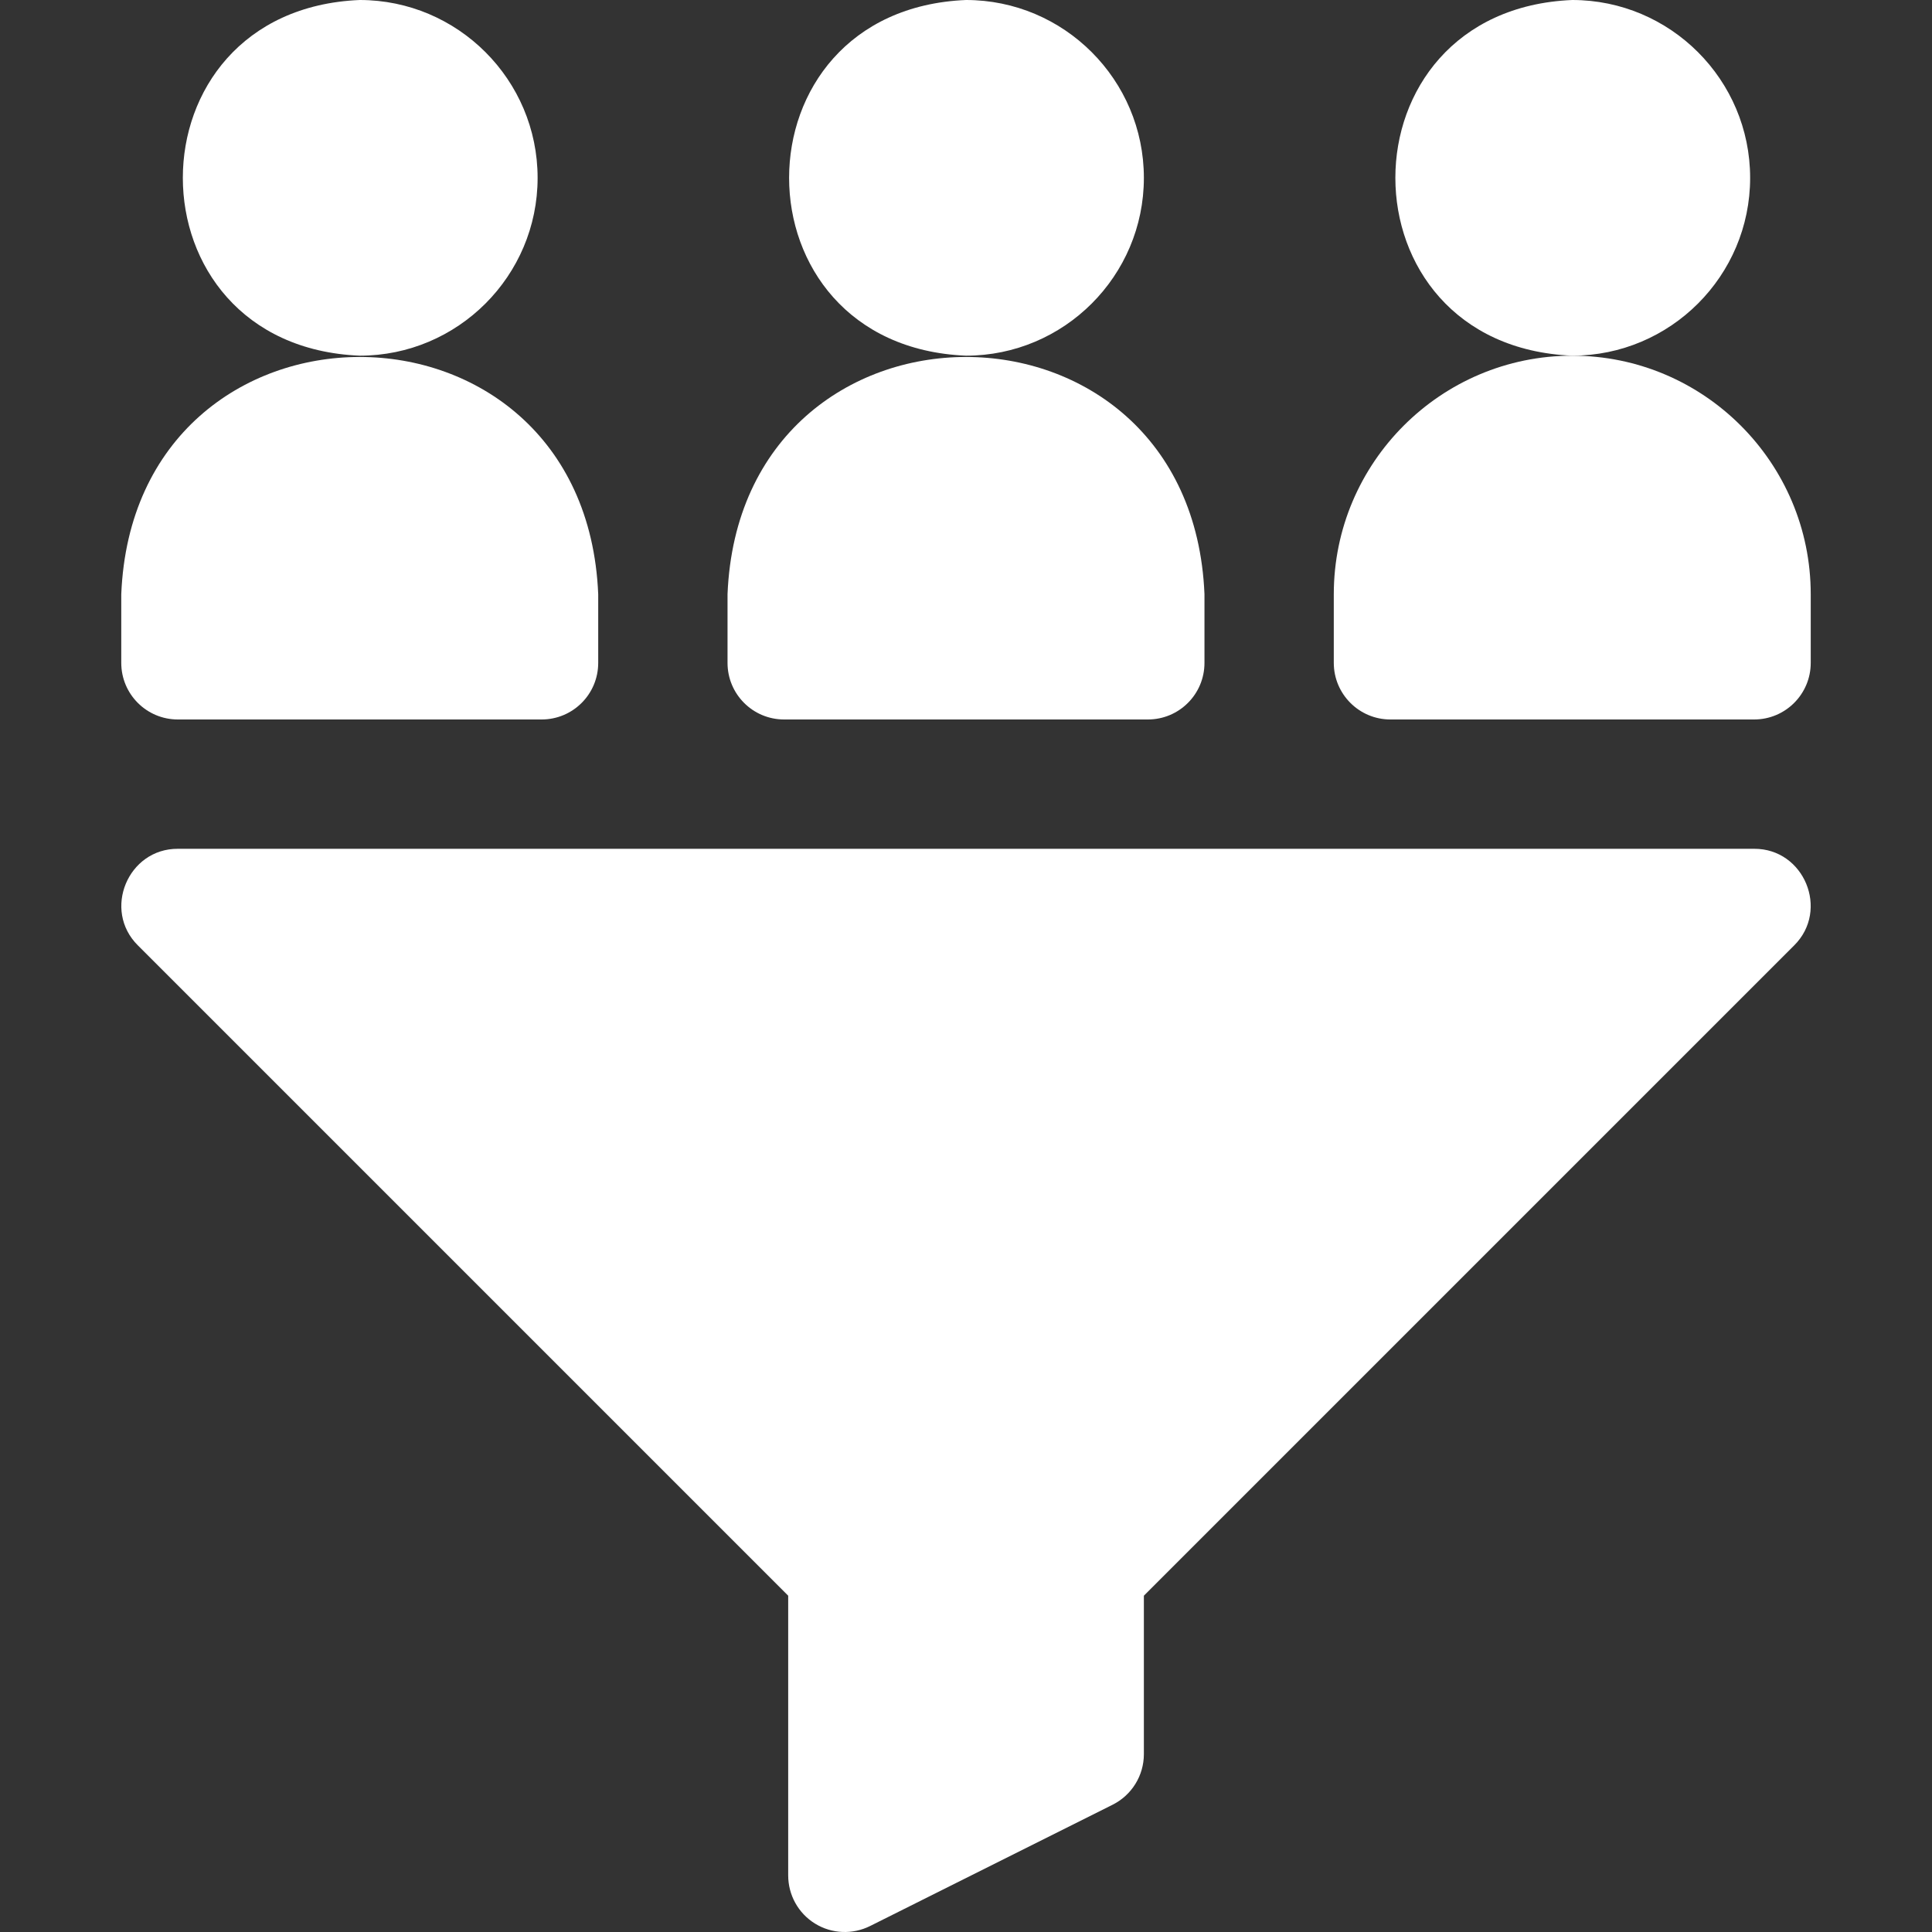
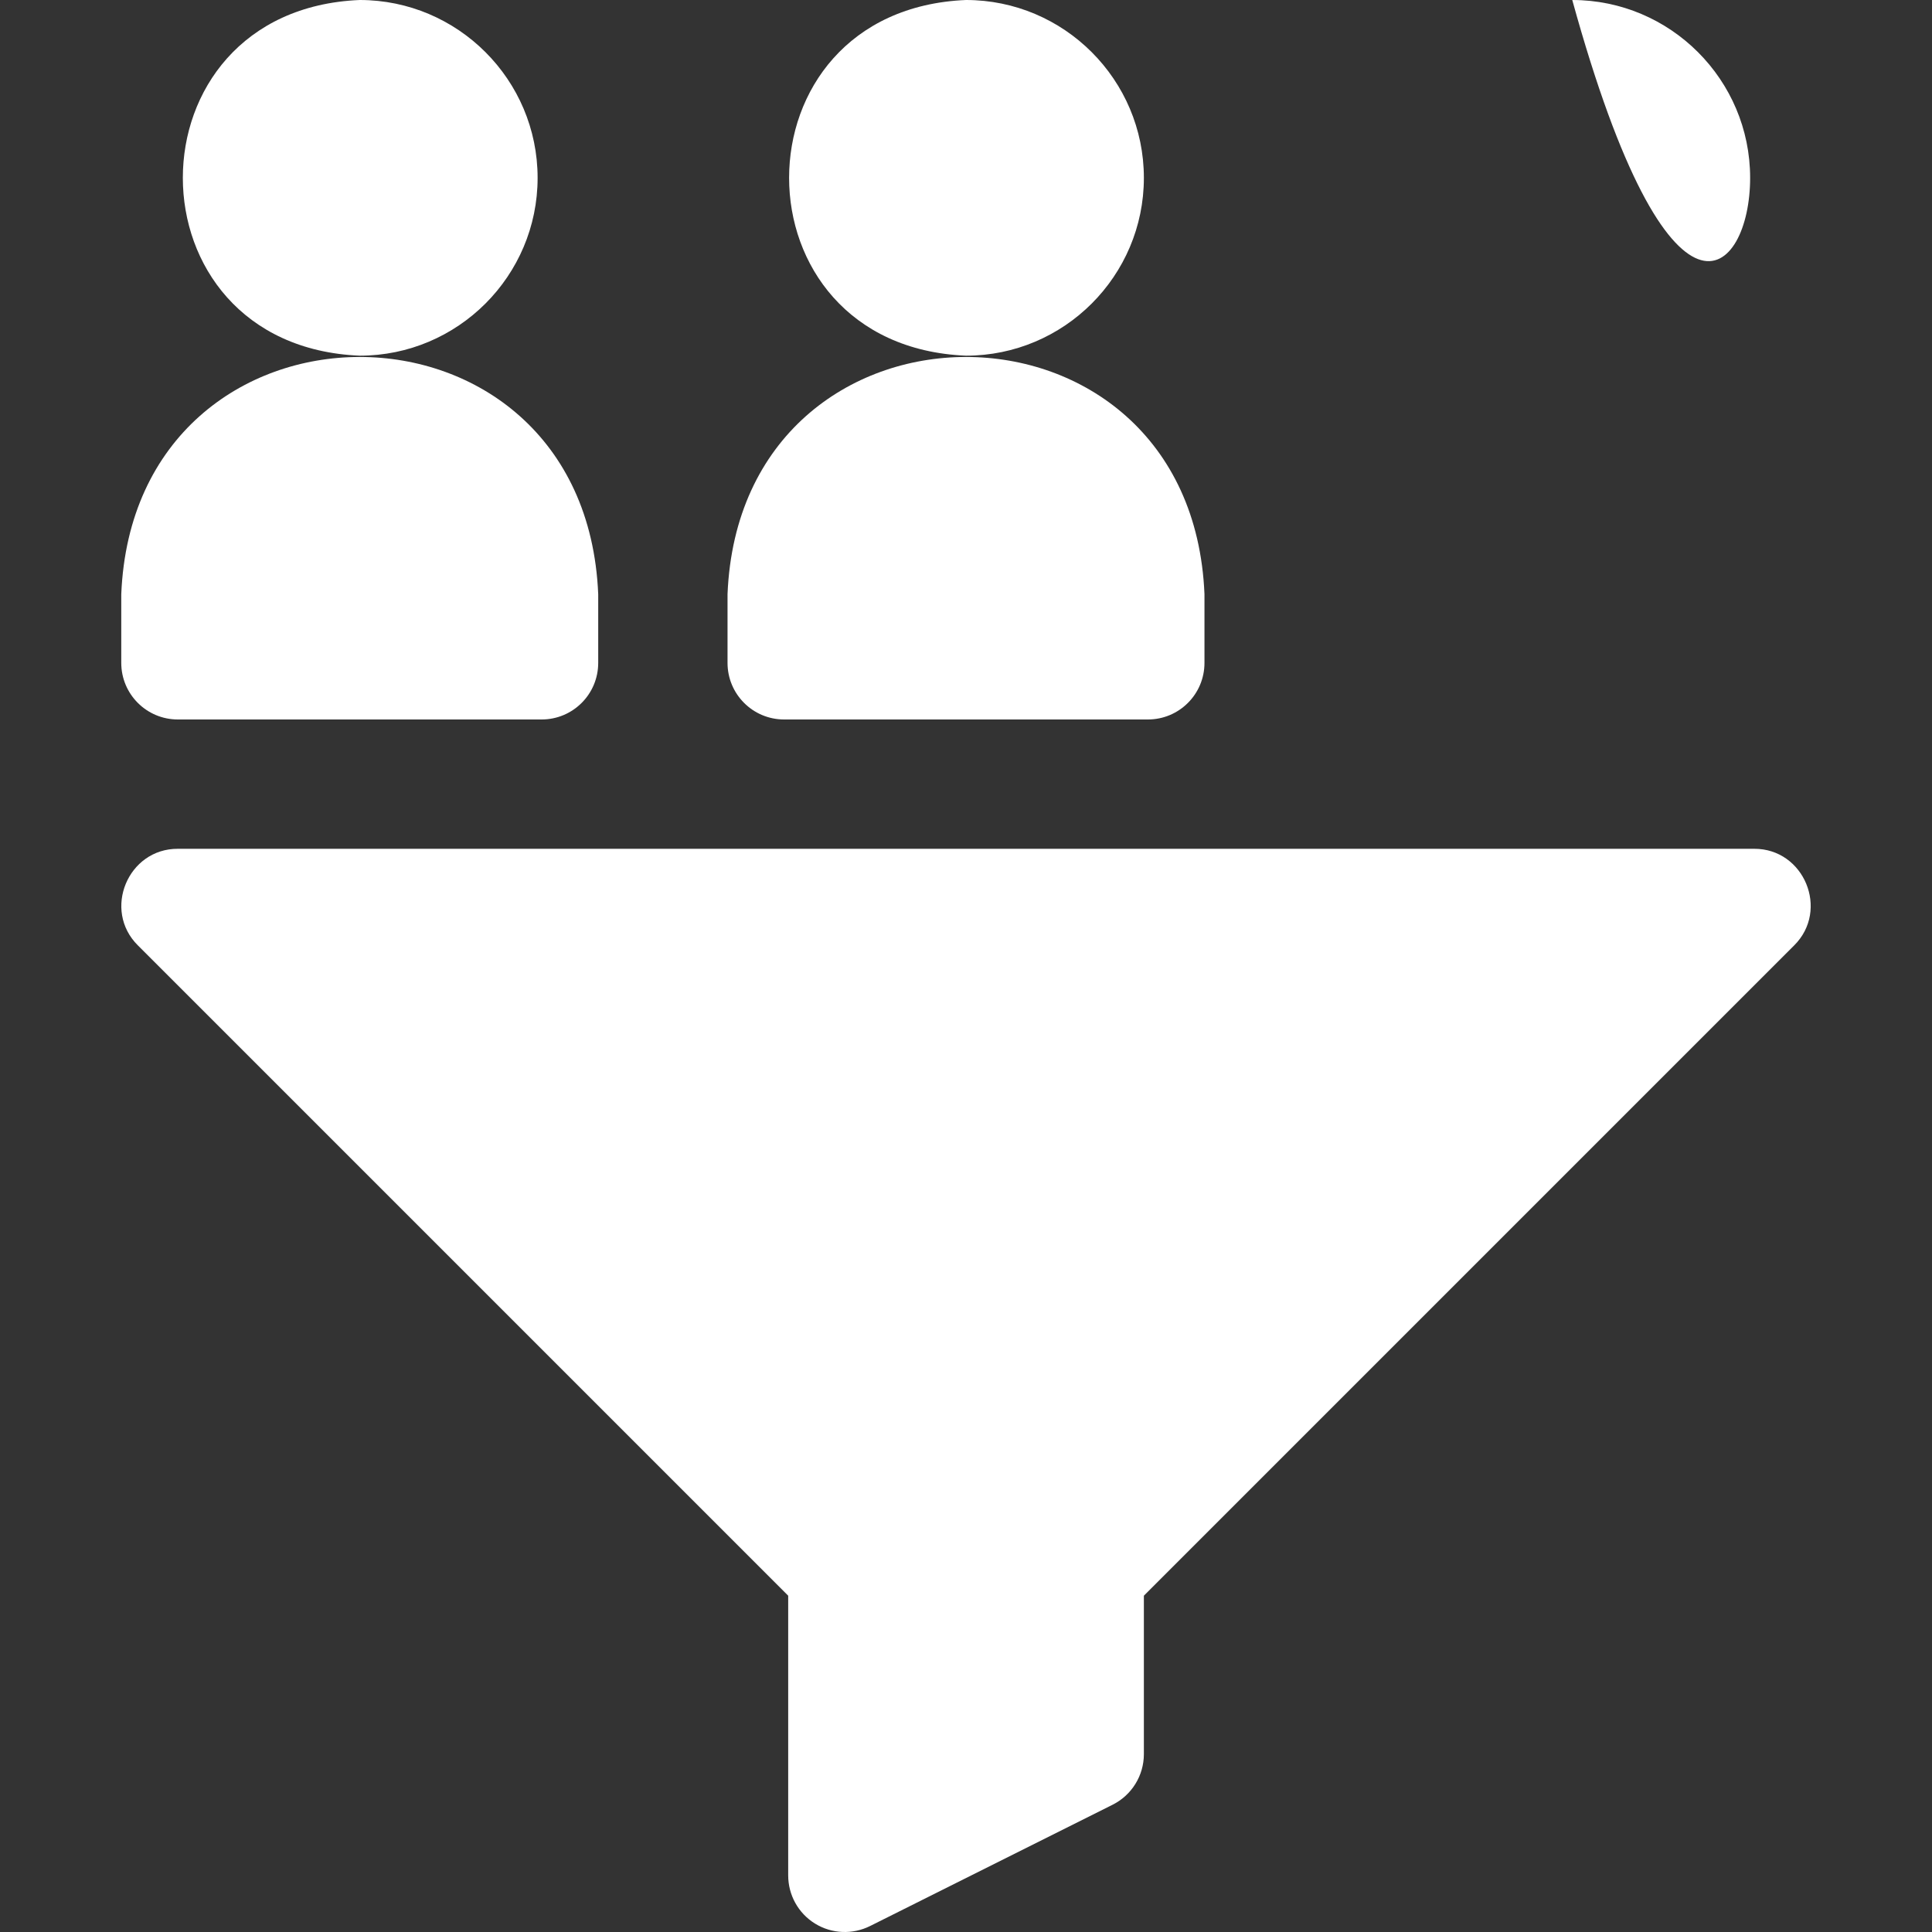
<svg xmlns="http://www.w3.org/2000/svg" width="30" height="30" viewBox="0 0 30 30" fill="none">
  <rect x="0" y="0" width="30" height="30" fill="#333333" stroke="none" />
  <path d="M27.239 13.18H2.762C1.985 13.177 1.589 14.133 2.141 14.68L12.239 24.778V29.121C12.239 29.426 12.396 29.709 12.655 29.869C12.919 30.032 13.243 30.041 13.511 29.907L17.276 28.024C17.574 27.875 17.762 27.571 17.762 27.238V24.778L27.86 14.68C28.411 14.132 28.015 13.177 27.239 13.18Z" fill="white" />
  <path d="M17.762 2.762C17.762 1.239 16.523 0 15 0C11.337 0.152 11.338 5.372 15 5.523C16.523 5.523 17.762 4.285 17.762 2.762Z" fill="white" />
  <path d="M12.176 11.172H17.824C18.31 11.172 18.703 10.779 18.703 10.293V9.227C18.499 4.313 11.499 4.317 11.297 9.227V10.293C11.297 10.779 11.69 11.172 12.176 11.172Z" fill="white" />
-   <path d="M27.176 2.762C27.176 1.239 25.937 0 24.414 0C20.751 0.152 20.752 5.372 24.414 5.523C25.937 5.523 27.176 4.285 27.176 2.762Z" fill="white" />
-   <path d="M24.414 5.523C22.372 5.523 20.711 7.185 20.711 9.227V10.293C20.711 10.778 21.105 11.172 21.59 11.172H27.238C27.724 11.172 28.117 10.778 28.117 10.293V9.227C28.117 7.185 26.456 5.523 24.414 5.523Z" fill="white" />
+   <path d="M27.176 2.762C27.176 1.239 25.937 0 24.414 0C25.937 5.523 27.176 4.285 27.176 2.762Z" fill="white" />
  <path d="M8.348 2.762C8.348 1.239 7.109 0 5.586 0C1.923 0.152 1.924 5.372 5.586 5.523C7.109 5.523 8.348 4.285 8.348 2.762Z" fill="white" />
  <path d="M2.762 11.172H8.41C8.896 11.172 9.289 10.779 9.289 10.293V9.227C9.085 4.313 2.085 4.317 1.883 9.227V10.293C1.883 10.779 2.276 11.172 2.762 11.172Z" fill="white" />
</svg>